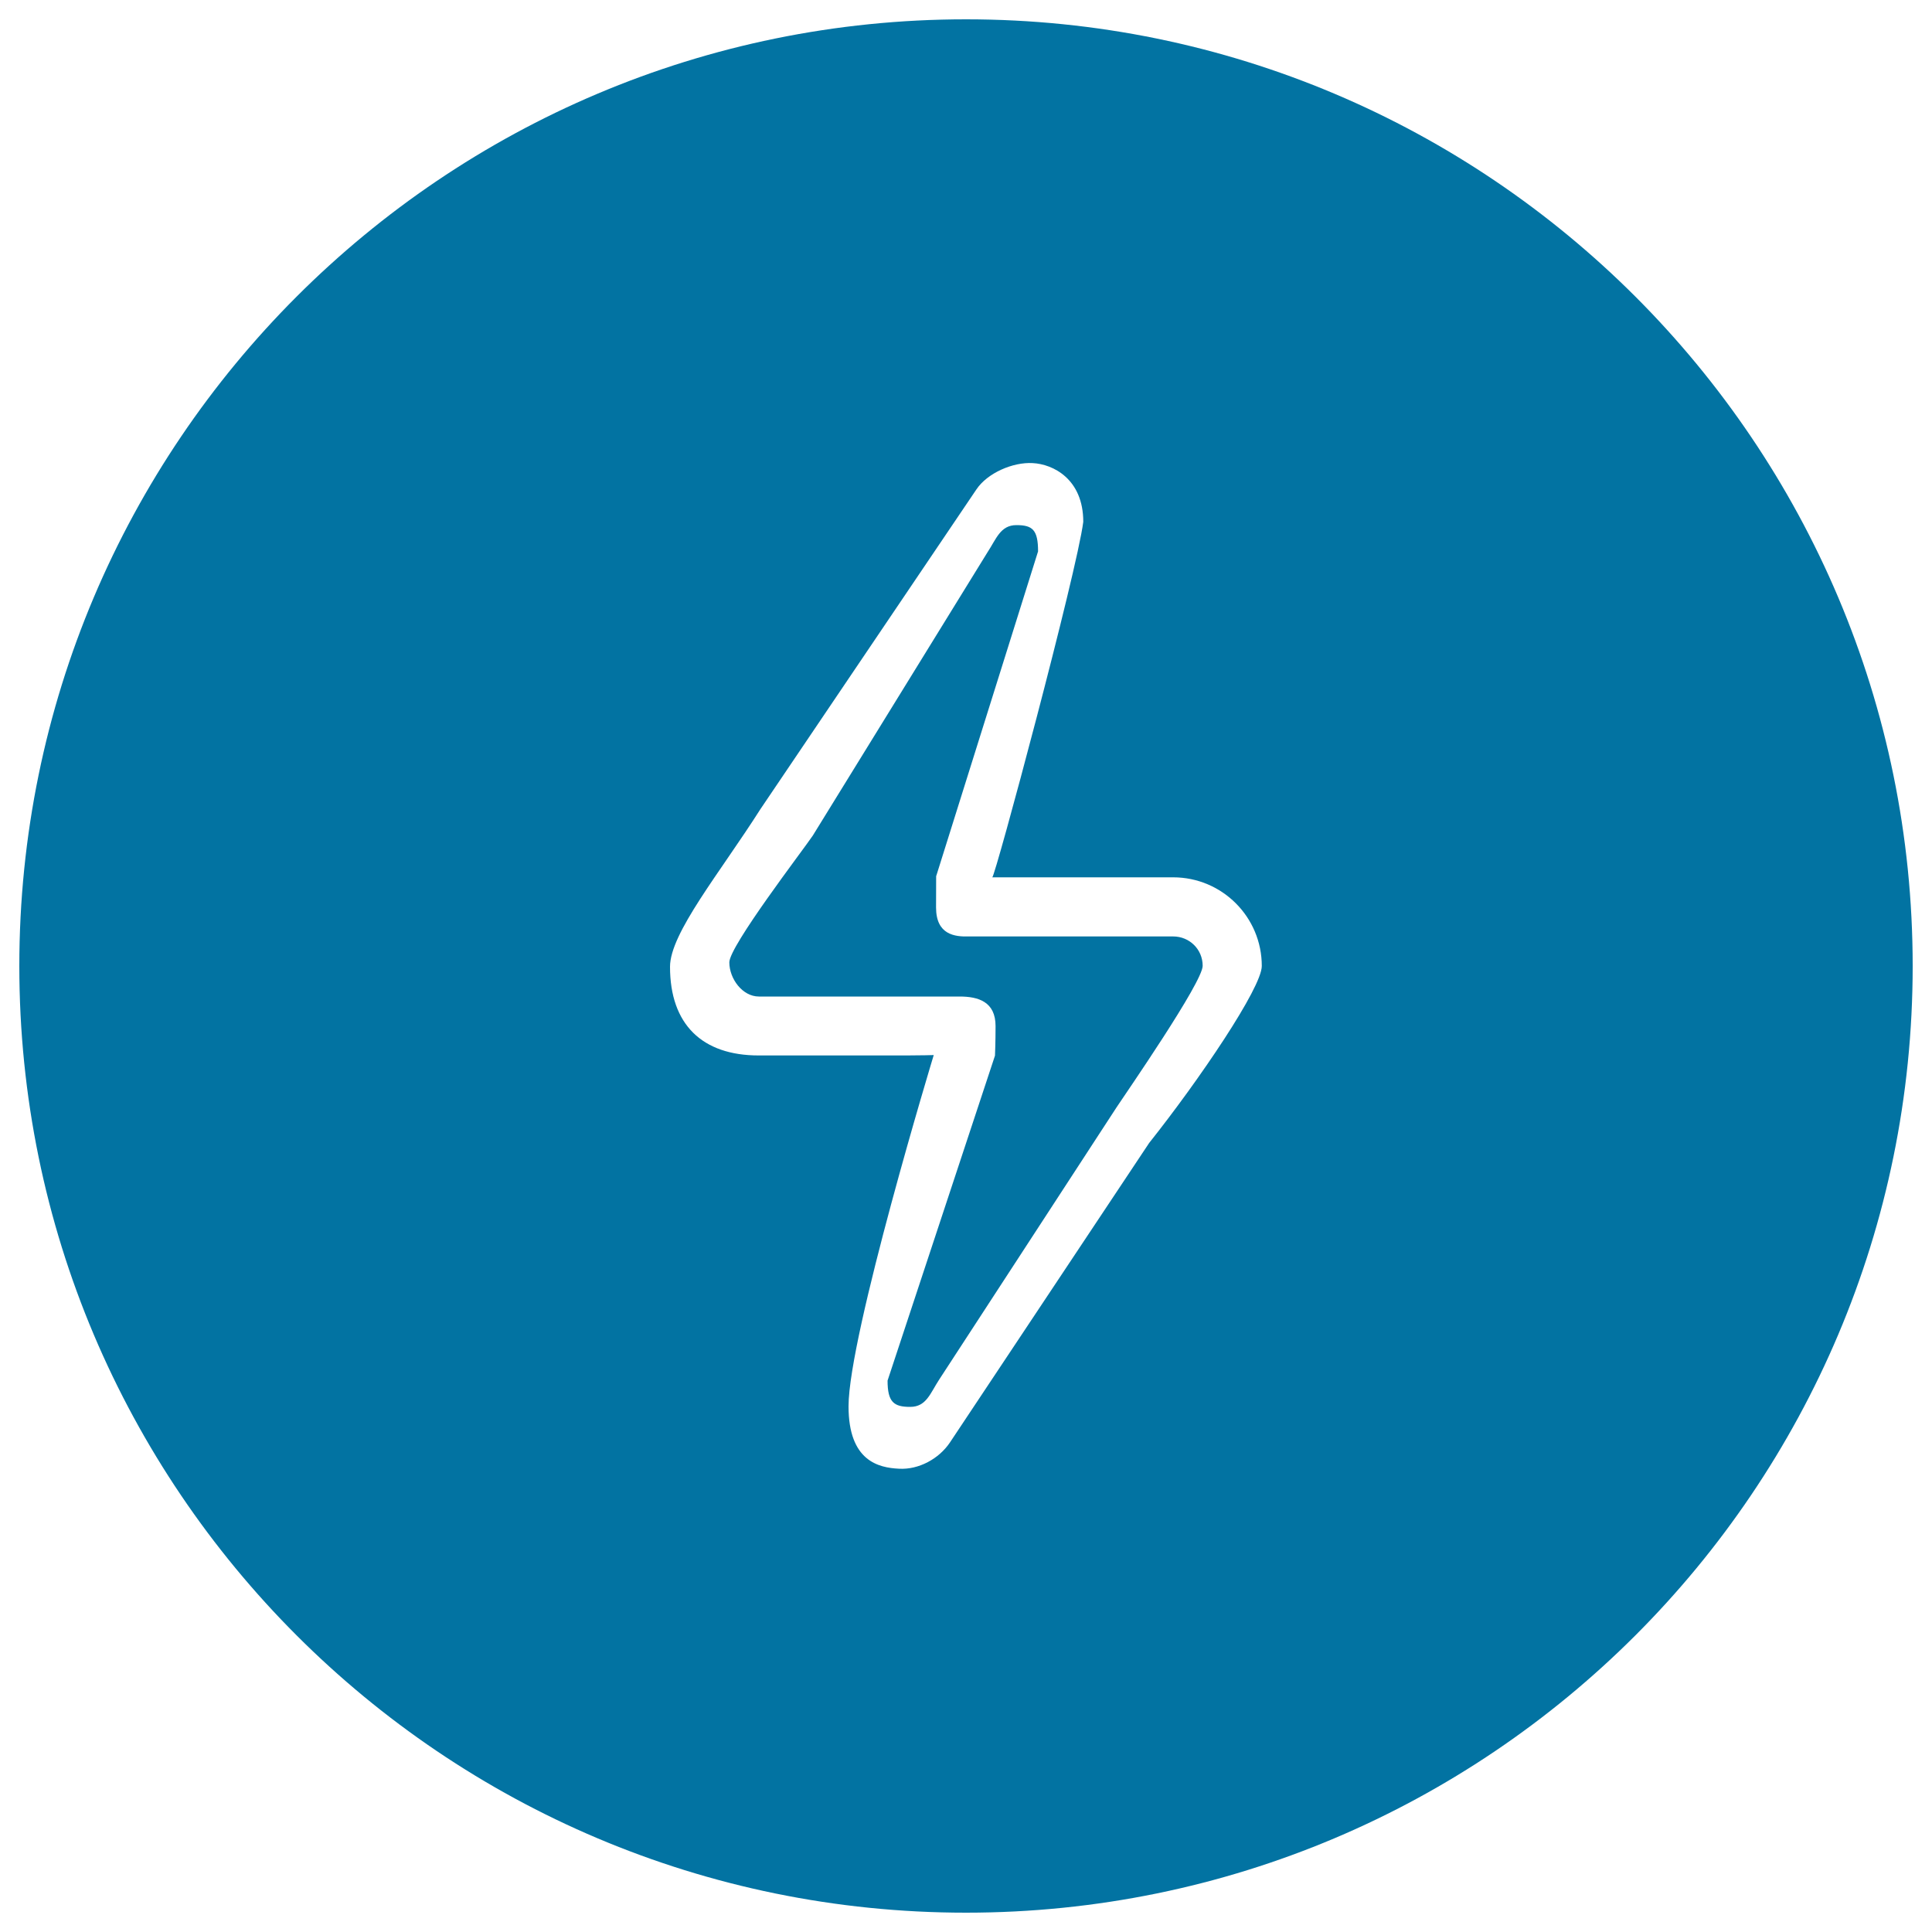
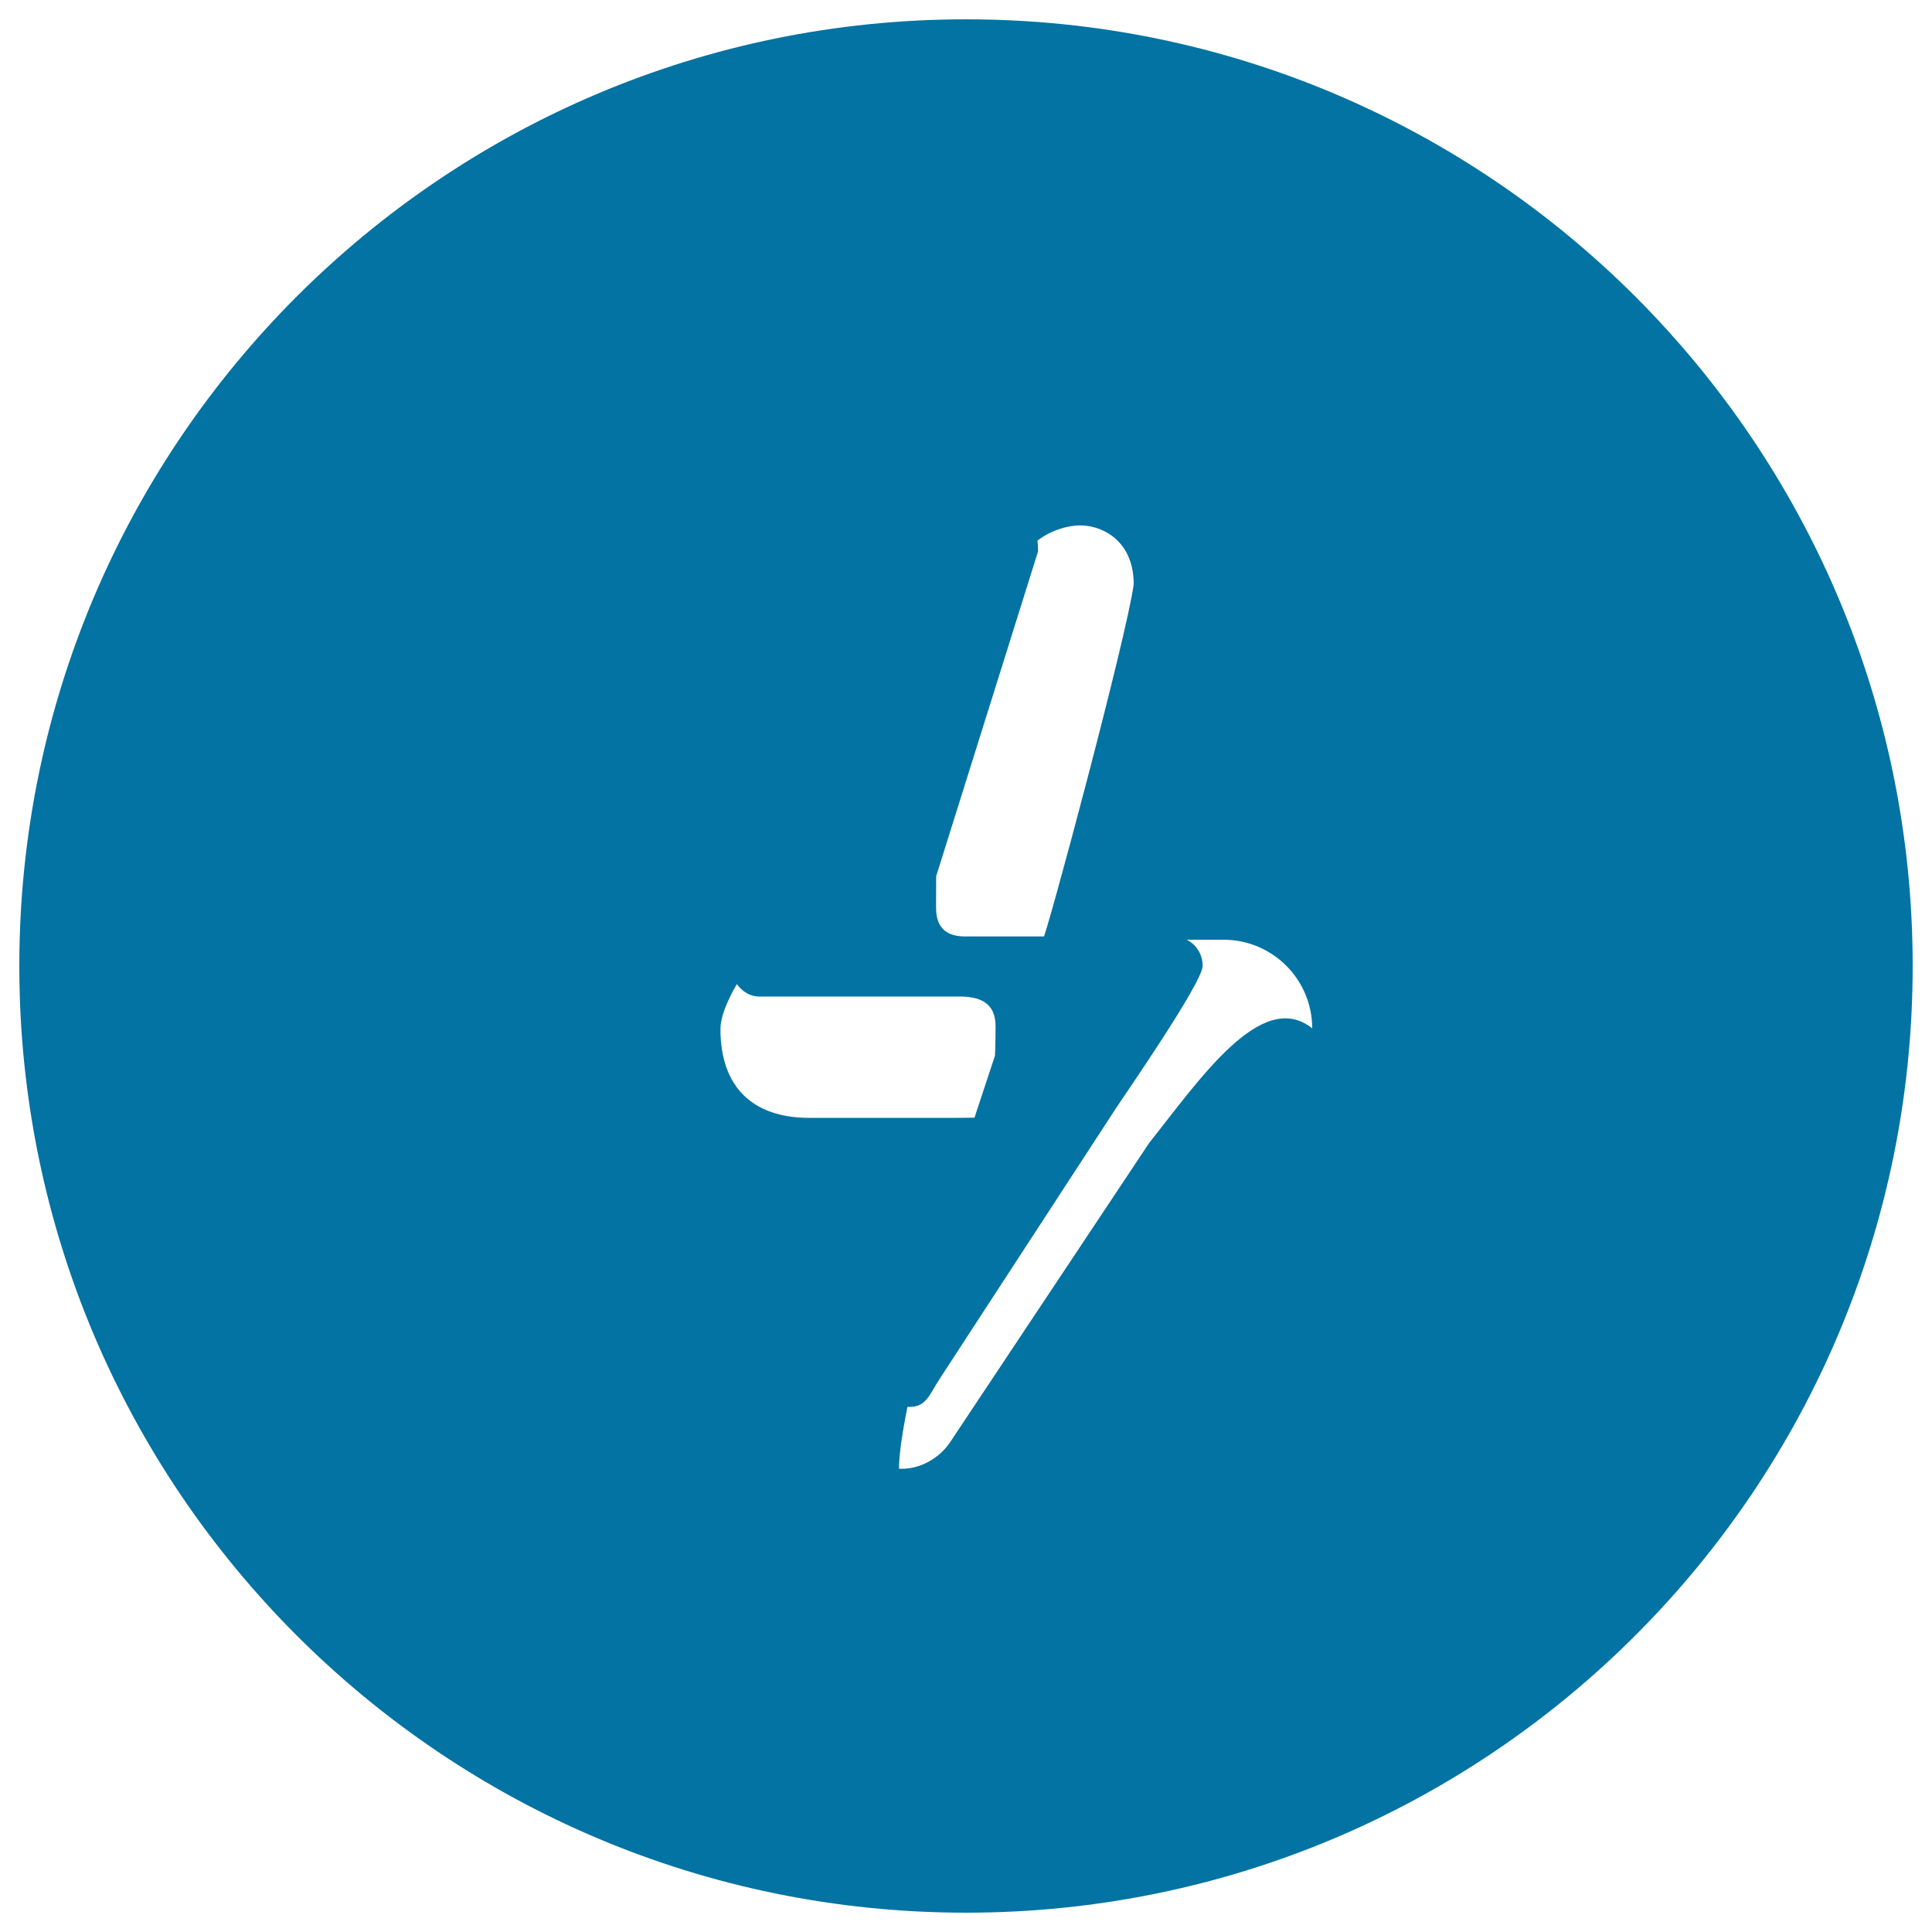
<svg xmlns="http://www.w3.org/2000/svg" viewBox="0 0 1000 1000" style="fill:#0273a2">
  <title>Flash Black Circular Interface Button SVG icon</title>
  <g>
    <g>
      <g id="circle_83_">
        <g>
-           <path d="M500,10C229.4,10,10,229.4,10,500s219.4,490,490,490c270.6,0,490-219.4,490-490S770.6,10,500,10z M594.8,591.6l-103.1,155c-5.7,8.5-16.2,14.2-26.4,13.6c-10.5-0.5-26.1-3.9-26.1-32.3c0-36.6,44.1-181.8,44.1-181.8s-6.9,0.2-14,0.2h-76.6c-29.2,0-45.9-16-45.9-45.9c0-17.4,25.8-48.6,46.8-81.6l111.8-165.5c5.7-8.5,18.9-14.2,29.1-13.6c10.5,0.5,26.2,8.2,26.2,30.4c-3.3,26-45.7,184-47.1,184h93.6c25.4,0,45.9,20.6,45.9,45.9C653.1,511.2,620.8,558.9,594.8,591.6z M607.2,484.7H501.4c-7.1,0.2-16.9-0.8-16.9-15c0-20.2,0.1-16.3,0.1-16.3l52.7-168c0-11.2-2.9-13.6-11.2-13.6s-10.4,7.1-15,14.1l-90.4,146.6c-5.2,7.7-43.2,57.2-43.2,65.6c0,8.5,6.8,17.7,15.3,17.7h103.9c9.7,0,18.6,2.7,18.6,15.3c0,8.5-0.3,15.3-0.3,15.3l-55.6,168.2c0,11.2,3.3,13.6,11.7,13.6c8.4,0,10.4-7.1,15-14.1l91.8-140.9c5.1-7.7,44.6-64.8,44.6-73.3S615.7,484.7,607.2,484.7z" />
+           <path d="M500,10C229.4,10,10,229.4,10,500s219.4,490,490,490c270.6,0,490-219.4,490-490S770.6,10,500,10z M594.8,591.6l-103.1,155c-5.7,8.5-16.2,14.2-26.4,13.6c0-36.6,44.1-181.8,44.1-181.8s-6.9,0.2-14,0.2h-76.6c-29.2,0-45.9-16-45.9-45.9c0-17.4,25.8-48.6,46.8-81.6l111.8-165.5c5.7-8.5,18.9-14.2,29.1-13.6c10.5,0.5,26.2,8.2,26.2,30.4c-3.3,26-45.7,184-47.1,184h93.6c25.4,0,45.9,20.6,45.9,45.9C653.1,511.2,620.8,558.9,594.8,591.6z M607.2,484.7H501.4c-7.1,0.2-16.9-0.8-16.9-15c0-20.2,0.1-16.3,0.1-16.3l52.7-168c0-11.2-2.9-13.6-11.2-13.6s-10.4,7.1-15,14.1l-90.4,146.6c-5.2,7.7-43.2,57.2-43.2,65.6c0,8.5,6.8,17.7,15.3,17.7h103.9c9.7,0,18.6,2.7,18.6,15.3c0,8.5-0.3,15.3-0.3,15.3l-55.6,168.2c0,11.2,3.3,13.6,11.7,13.6c8.4,0,10.4-7.1,15-14.1l91.8-140.9c5.1-7.7,44.6-64.8,44.6-73.3S615.7,484.7,607.2,484.7z" />
        </g>
      </g>
    </g>
  </g>
</svg>